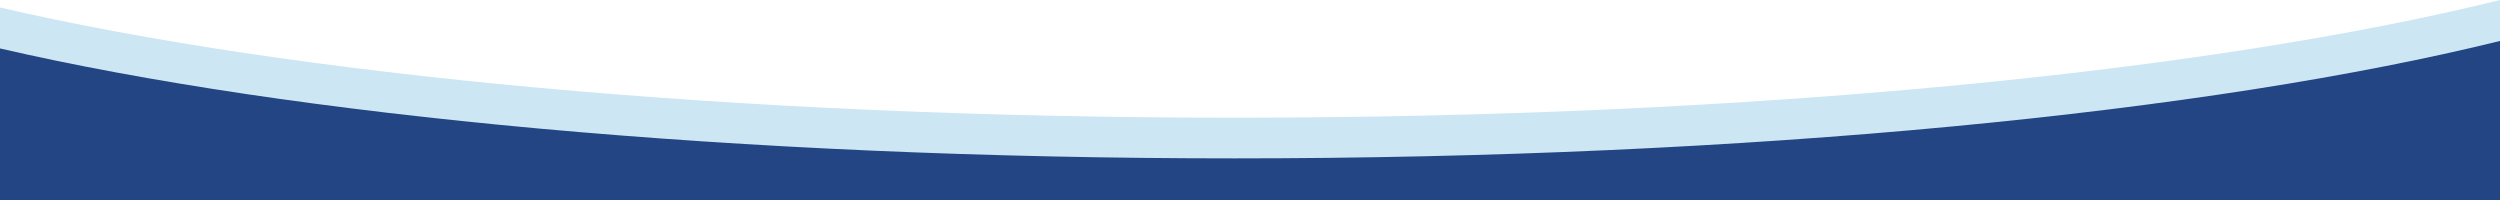
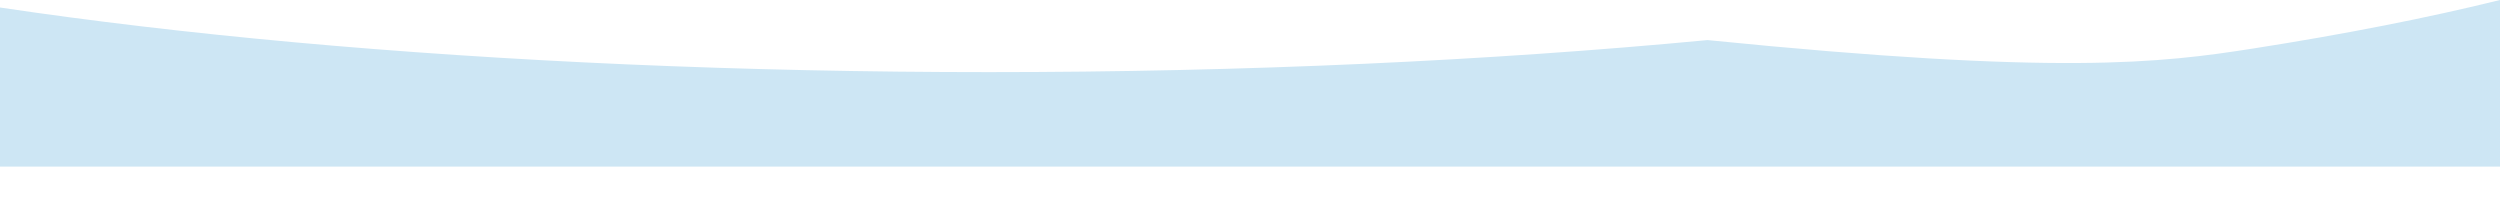
<svg xmlns="http://www.w3.org/2000/svg" width="1921" height="153.805" viewBox="0 0 1921 153.805">
  <g id="Group_94" data-name="Group 94" transform="translate(1 -371)">
-     <path id="Subtraction_17" data-name="Subtraction 17" d="M1921,128H0V5.766C55.7,18.655,119.087,30.435,188.414,40.778c69.755,10.407,145.7,19.385,225.717,26.683,81.458,7.43,167.508,13.151,255.762,17,90.754,3.96,184.472,5.967,278.55,5.967,97.519,0,194.547-2.156,288.391-6.407,91.206-4.13,179.9-10.258,263.617-18.212C1582.693,58,1660.33,48.406,1731.205,37.3,1801.715,26.253,1865.572,13.7,1921,0V128Z" transform="translate(-1 371)" fill="#cde6f4" />
-     <path id="Subtraction_16" data-name="Subtraction 16" d="M1921,122.339H0V5.753c55.7,12.86,119.087,24.613,188.414,34.932C258.16,51.068,334.1,60.025,414.13,67.308c81.458,7.413,167.509,13.121,255.764,16.964,90.752,3.951,184.469,5.954,278.549,5.954,97.516,0,194.545-2.151,288.391-6.392,91.212-4.122,179.906-10.235,263.619-18.171,82.24-7.8,159.877-17.367,230.752-28.447C1801.71,26.194,1865.566,13.673,1921,0V122.338Z" transform="translate(-0.999 402.466)" fill="#244583" />
+     <path id="Subtraction_17" data-name="Subtraction 17" d="M1921,128H0V5.766c69.755,10.407,145.7,19.385,225.717,26.683,81.458,7.43,167.508,13.151,255.762,17,90.754,3.96,184.472,5.967,278.55,5.967,97.519,0,194.547-2.156,288.391-6.407,91.206-4.13,179.9-10.258,263.617-18.212C1582.693,58,1660.33,48.406,1731.205,37.3,1801.715,26.253,1865.572,13.7,1921,0V128Z" transform="translate(-1 371)" fill="#cde6f4" />
  </g>
</svg>